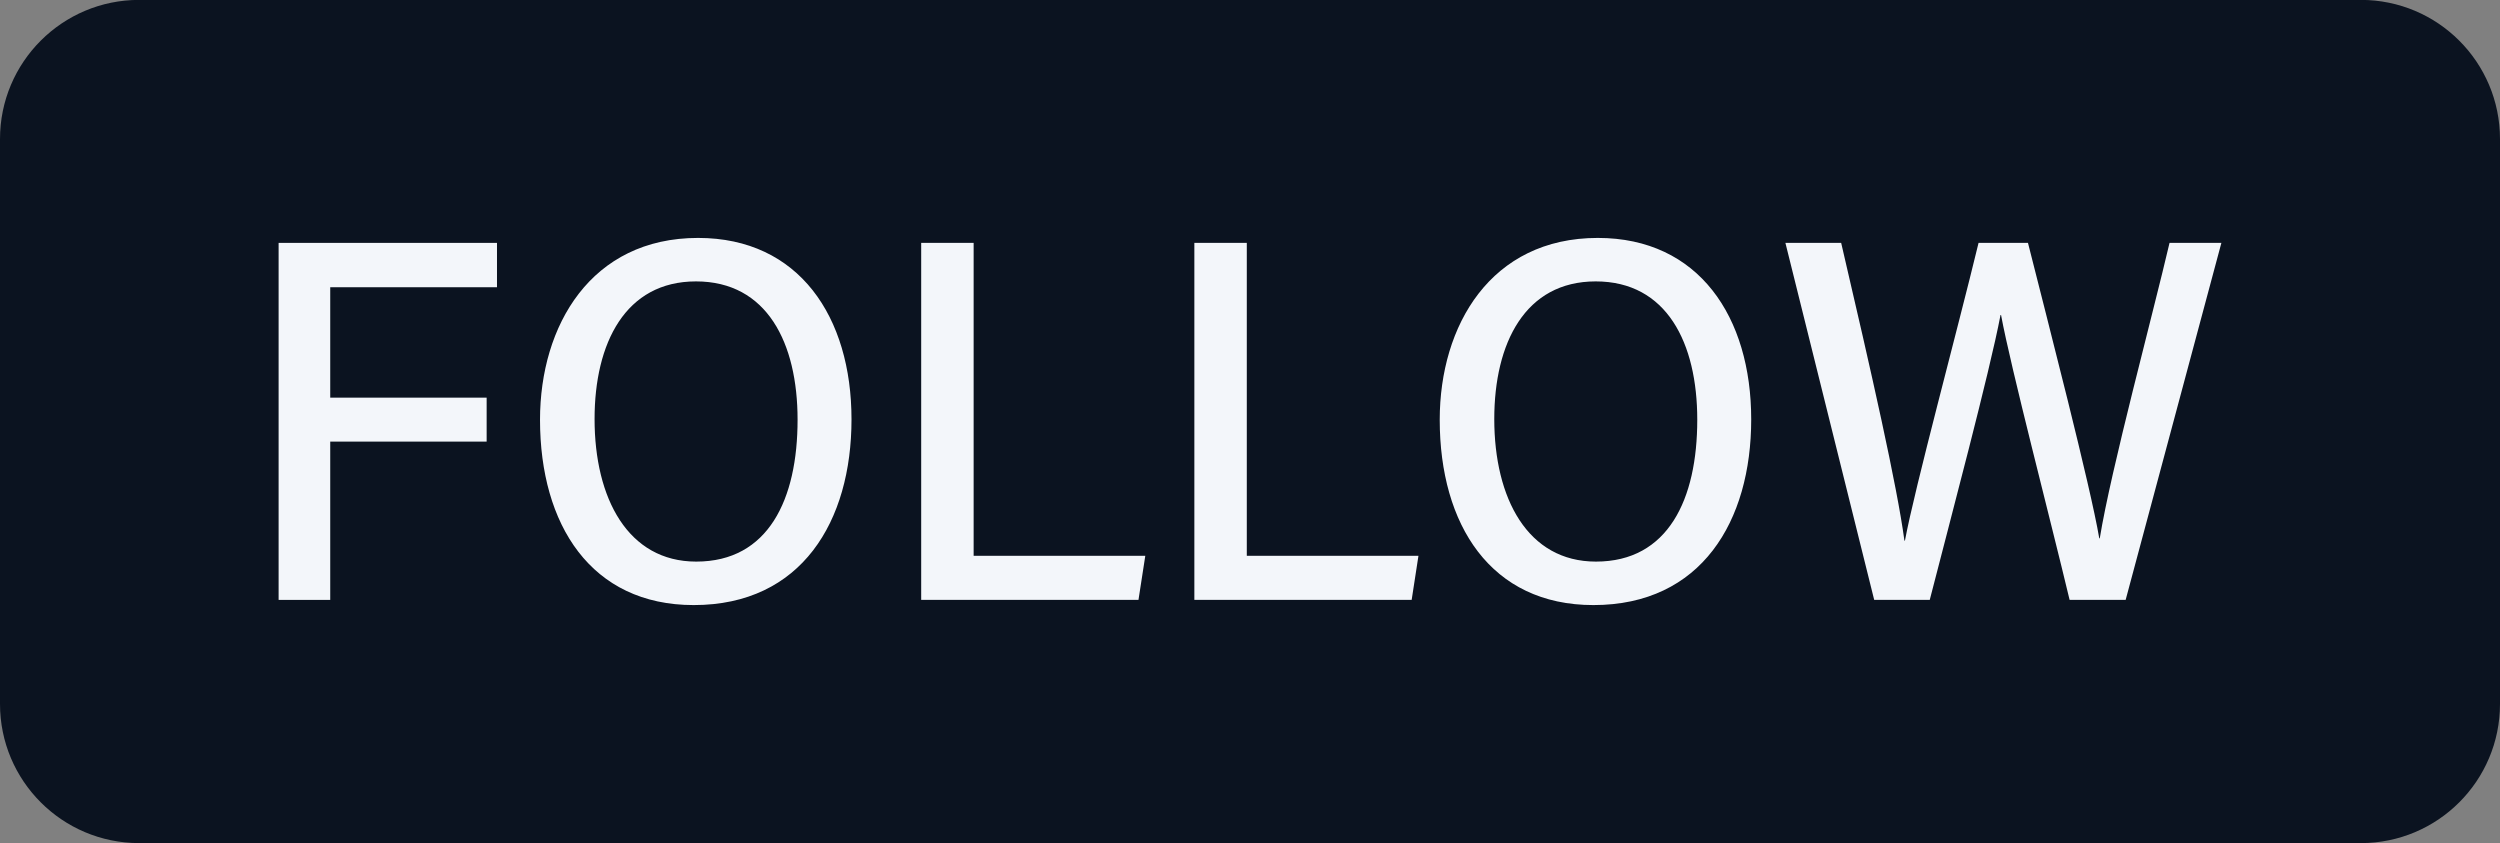
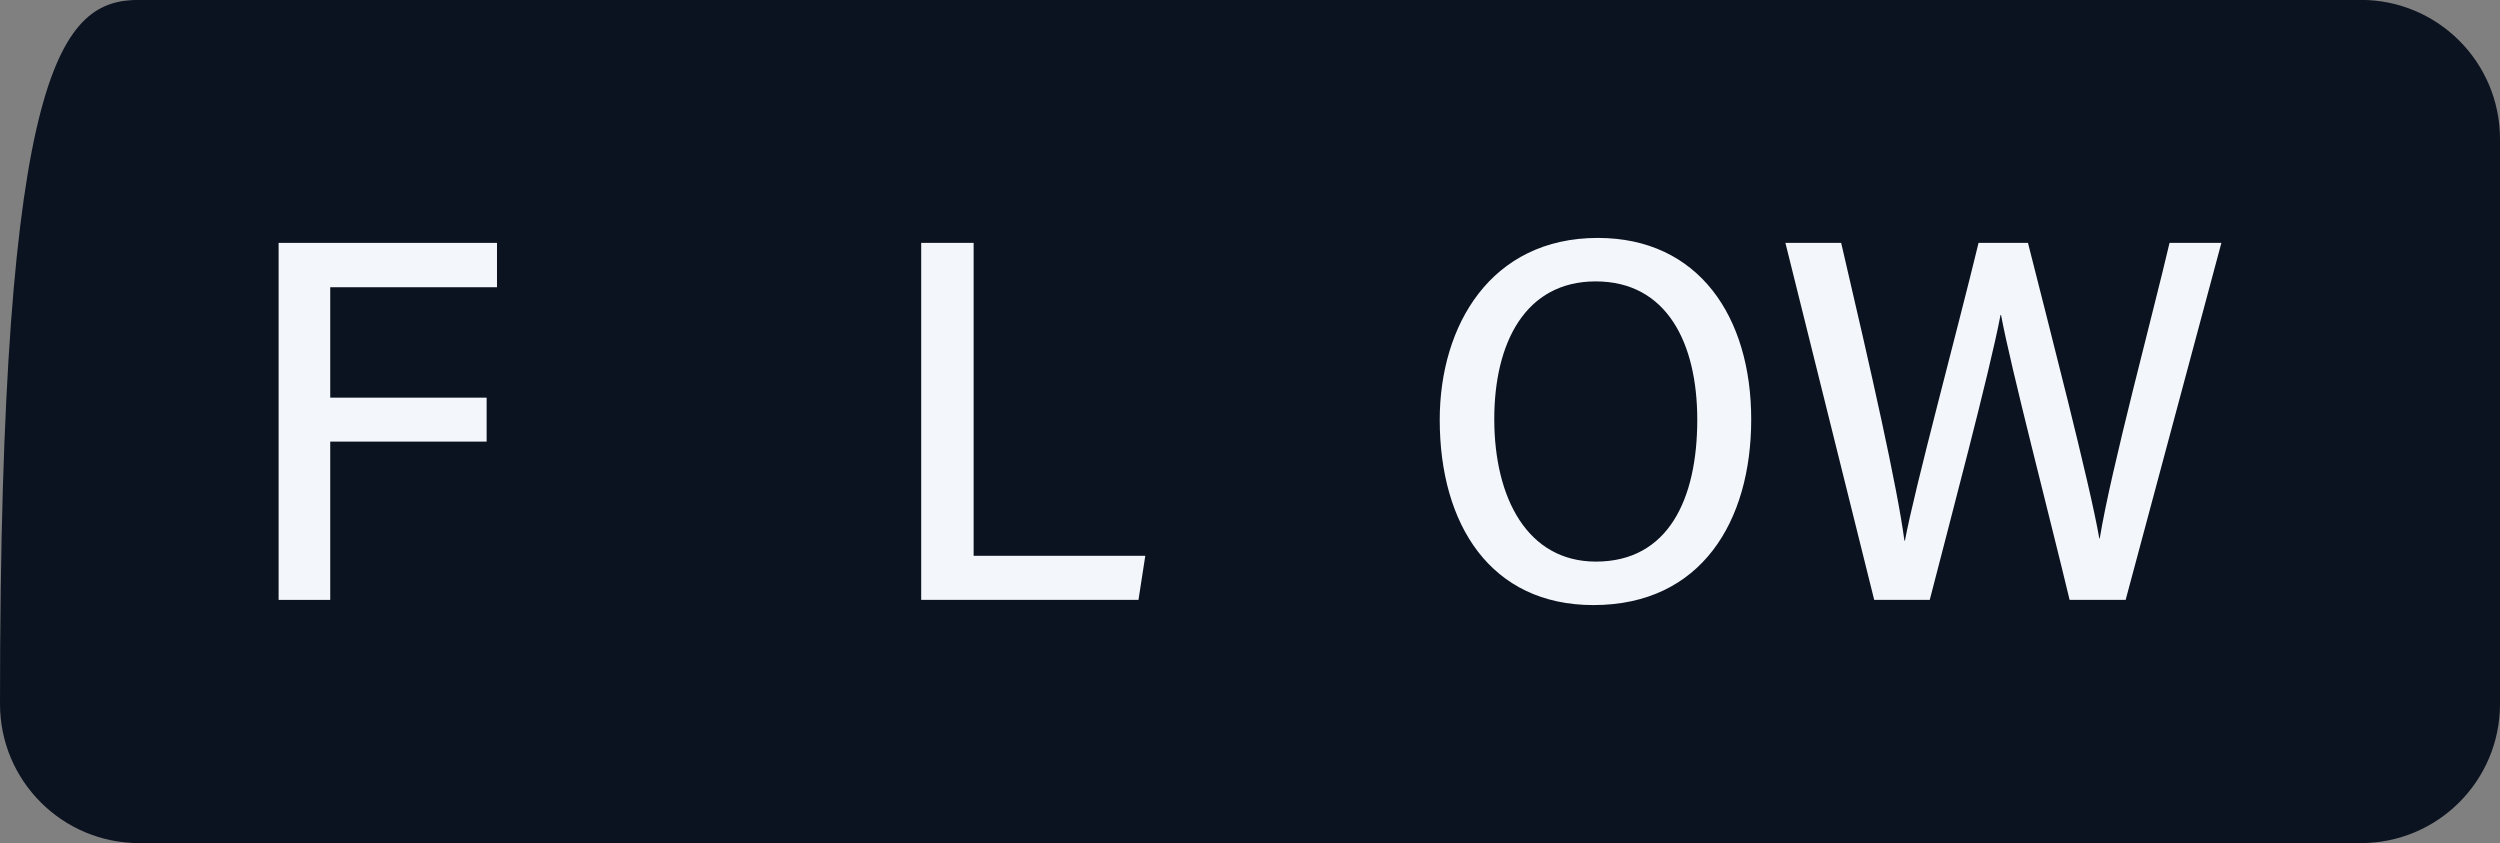
<svg xmlns="http://www.w3.org/2000/svg" fill="#000000" height="168.6" preserveAspectRatio="xMidYMid meet" version="1" viewBox="250.0 415.7 500.0 168.6" width="500" zoomAndPan="magnify">
  <rect x="250.0" y="415.7" width="500.0" height="168.6" fill="#808080" stroke="none" />
  <g>
    <g id="change1_1">
-       <path d="M 722.172 584.32 L 277.828 584.32 C 262.461 584.32 250 571.863 250 556.492 L 250 443.508 C 250 428.137 262.461 415.68 277.828 415.68 L 722.172 415.68 C 737.539 415.68 750 428.137 750 443.508 L 750 556.492 C 750 571.863 737.539 584.32 722.172 584.32" fill="#0b1320" />
+       <path d="M 722.172 584.32 L 277.828 584.32 C 262.461 584.32 250 571.863 250 556.492 C 250 428.137 262.461 415.68 277.828 415.68 L 722.172 415.68 C 737.539 415.68 750 428.137 750 443.508 L 750 556.492 C 750 571.863 737.539 584.32 722.172 584.32" fill="#0b1320" />
    </g>
    <g id="change2_1">
      <path d="M 305.723 464.277 L 349.398 464.277 L 349.398 473.148 L 316.047 473.148 L 316.047 495.23 L 347.328 495.23 L 347.328 504.02 L 316.047 504.02 L 316.047 535.68 L 305.723 535.68 L 305.723 464.277" fill="#f3f6fa" />
    </g>
    <g id="change2_2">
-       <path d="M 368.914 499.504 C 368.914 515.383 375.594 528.02 389.246 528.02 C 403.668 528.02 409.516 515.598 409.516 499.648 C 409.516 484.289 403.418 471.98 389.195 471.98 C 375.078 471.98 368.914 484.32 368.914 499.504 Z M 420.301 499.574 C 420.301 519.93 410.34 536.715 388.738 536.715 C 368.191 536.715 358.004 520.625 358.004 499.648 C 358.004 480.816 368.207 463.285 389.617 463.285 C 409.828 463.285 420.301 479.113 420.301 499.574" fill="#f3f6fa" />
-     </g>
+       </g>
    <g id="change2_3">
      <path d="M 434.238 464.277 L 444.727 464.277 L 444.727 526.855 L 479.059 526.855 L 477.695 535.68 L 434.238 535.68 L 434.238 464.277" fill="#f3f6fa" />
    </g>
    <g id="change2_4">
-       <path d="M 488.871 464.277 L 499.359 464.277 L 499.359 526.855 L 533.691 526.855 L 532.332 535.68 L 488.871 535.68 L 488.871 464.277" fill="#f3f6fa" />
-     </g>
+       </g>
    <g id="change2_5">
      <path d="M 548.855 499.504 C 548.855 515.383 555.535 528.02 569.188 528.02 C 583.609 528.02 589.453 515.598 589.453 499.648 C 589.453 484.289 583.355 471.98 569.141 471.98 C 555.02 471.98 548.855 484.32 548.855 499.504 Z M 600.242 499.574 C 600.242 519.93 590.281 536.715 568.68 536.715 C 548.133 536.715 537.945 520.625 537.945 499.648 C 537.945 480.816 548.148 463.285 569.559 463.285 C 589.77 463.285 600.242 479.113 600.242 499.574" fill="#f3f6fa" />
    </g>
    <g id="change2_6">
      <path d="M 624.84 535.68 L 607.082 464.277 L 618.234 464.277 C 624.371 490.578 629.406 512.832 630.887 523.832 L 630.988 523.832 C 632.934 513.32 641.484 481.762 645.711 464.277 L 655.594 464.277 C 659.492 479.723 668.129 513.051 669.852 523.371 L 669.953 523.371 C 672.156 509.727 680.695 478.086 683.906 464.277 L 694.277 464.277 L 675.129 535.68 L 663.922 535.68 C 660.016 519.324 652.172 489.285 650.211 478.703 L 650.105 478.703 C 647.918 490.207 639.984 519.969 635.949 535.68 L 624.84 535.68" fill="#f3f6fa" />
    </g>
  </g>
</svg>